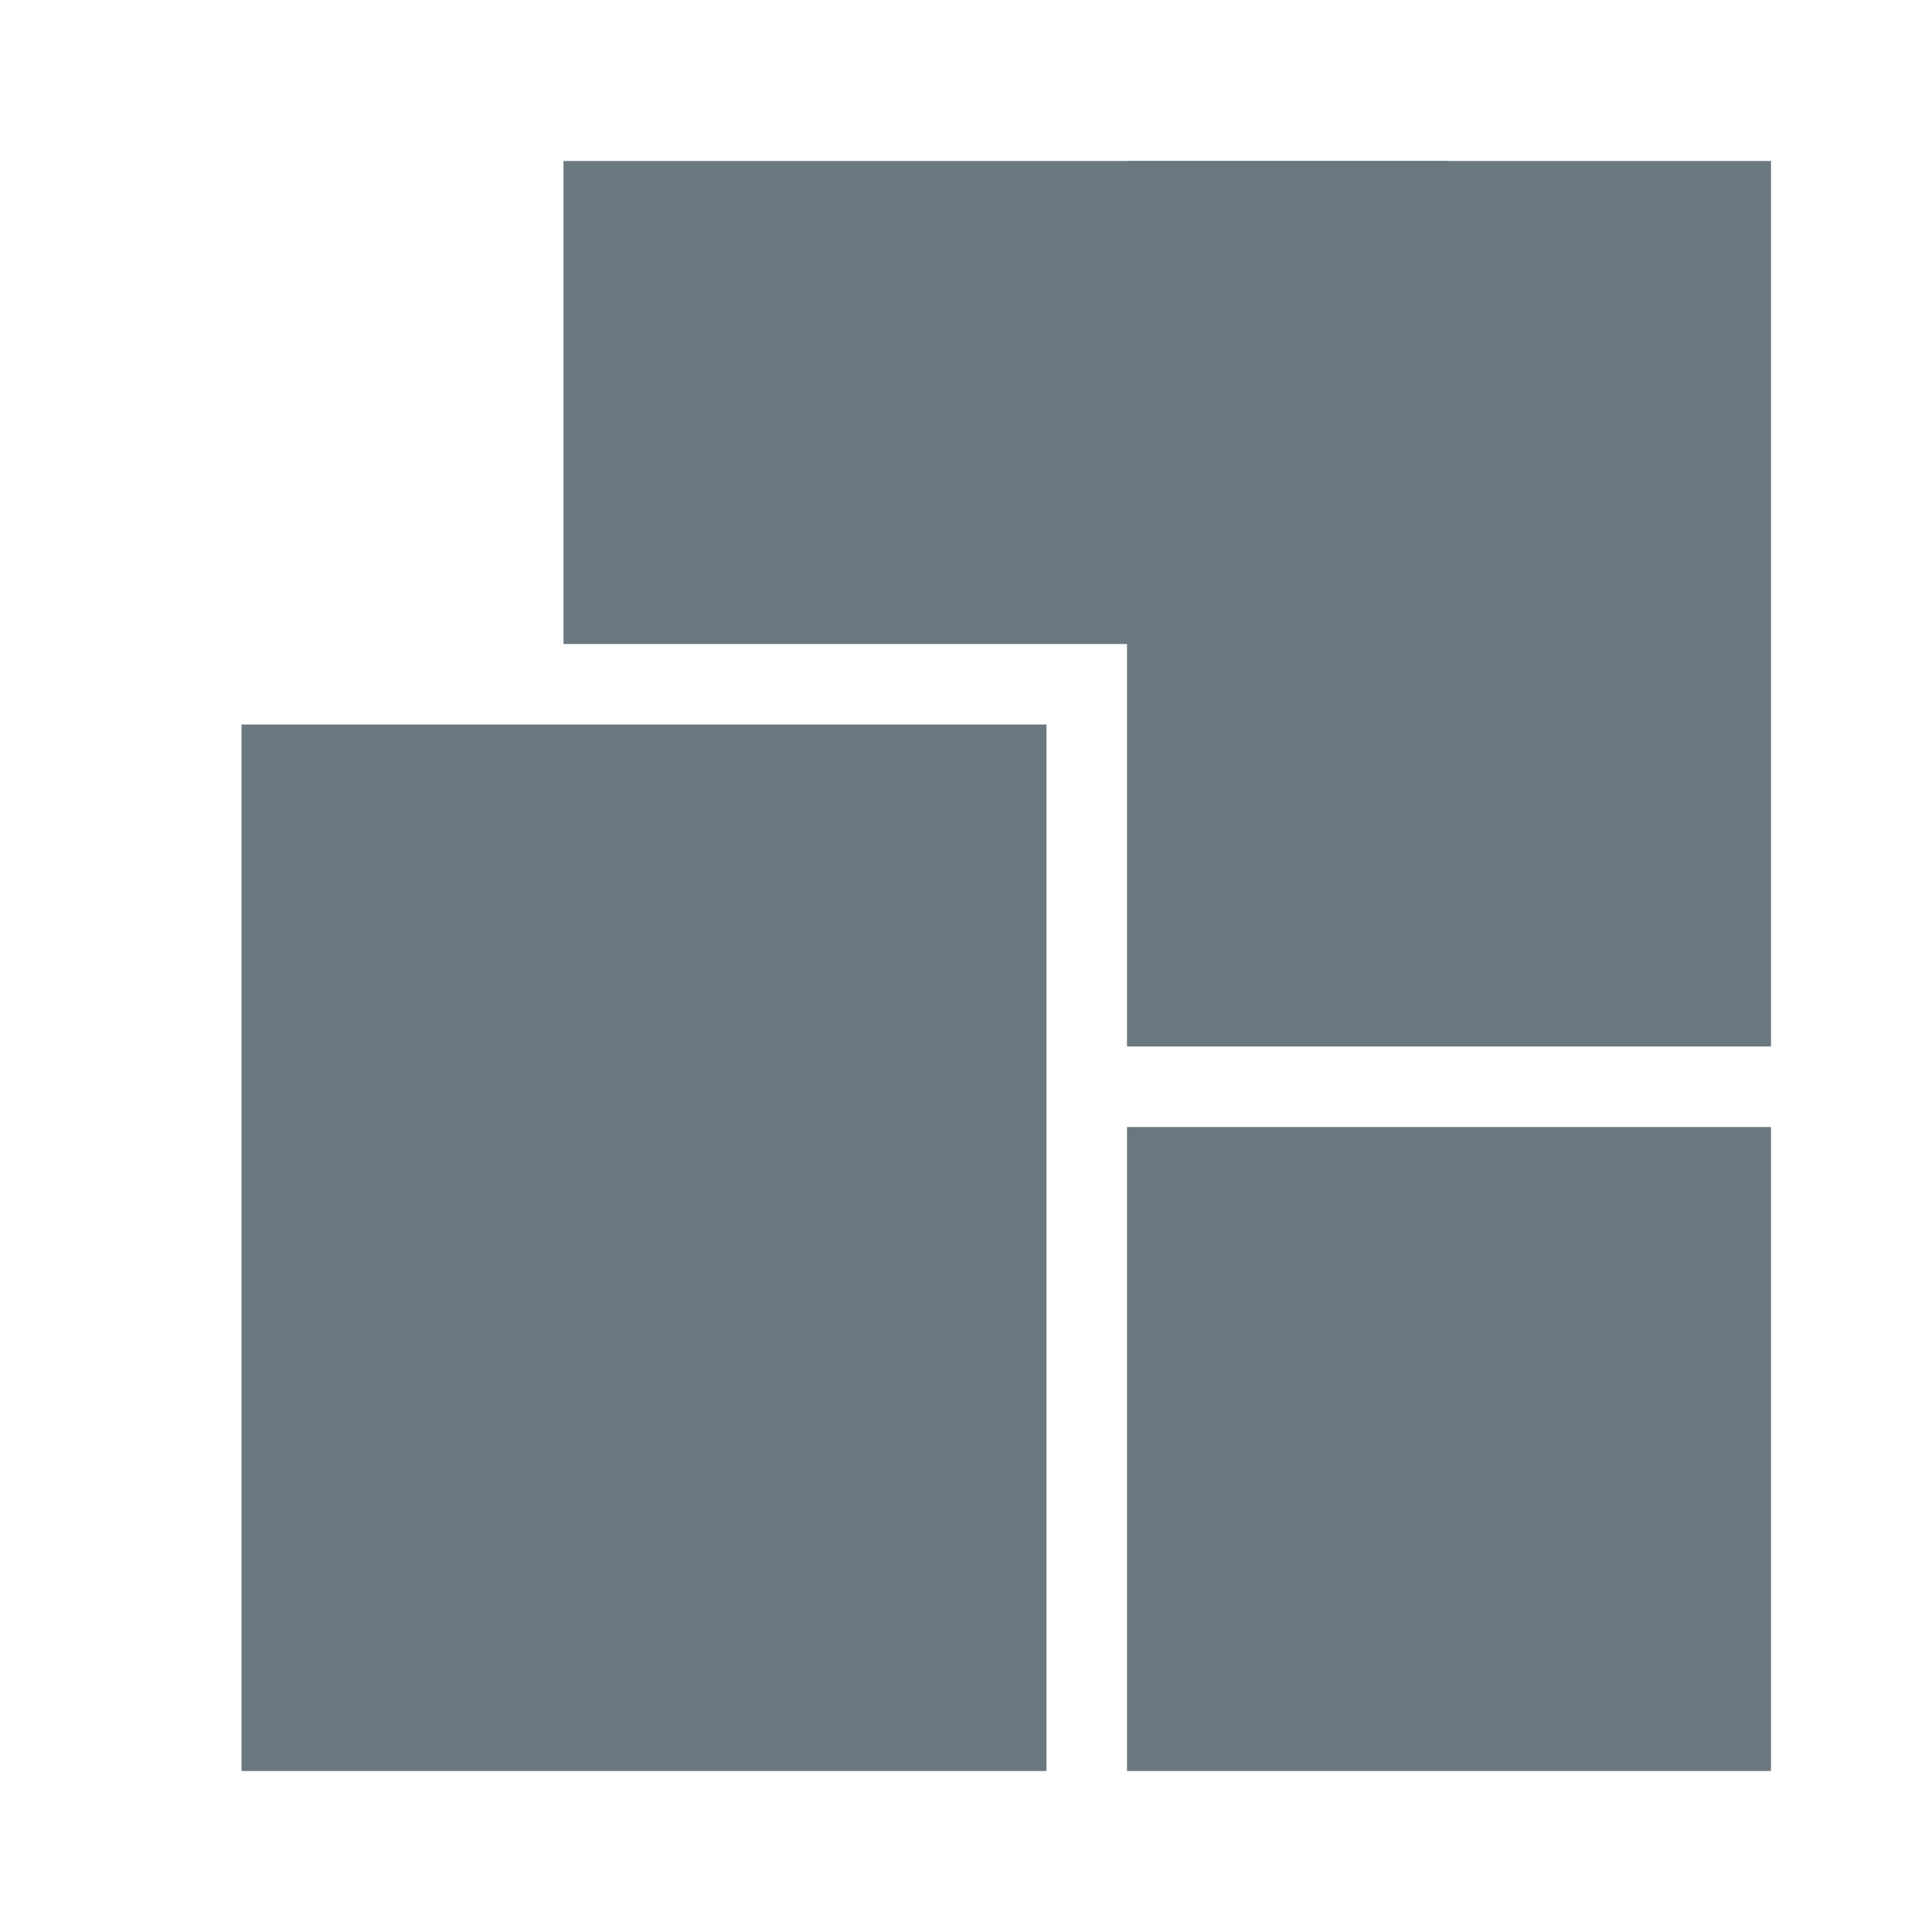
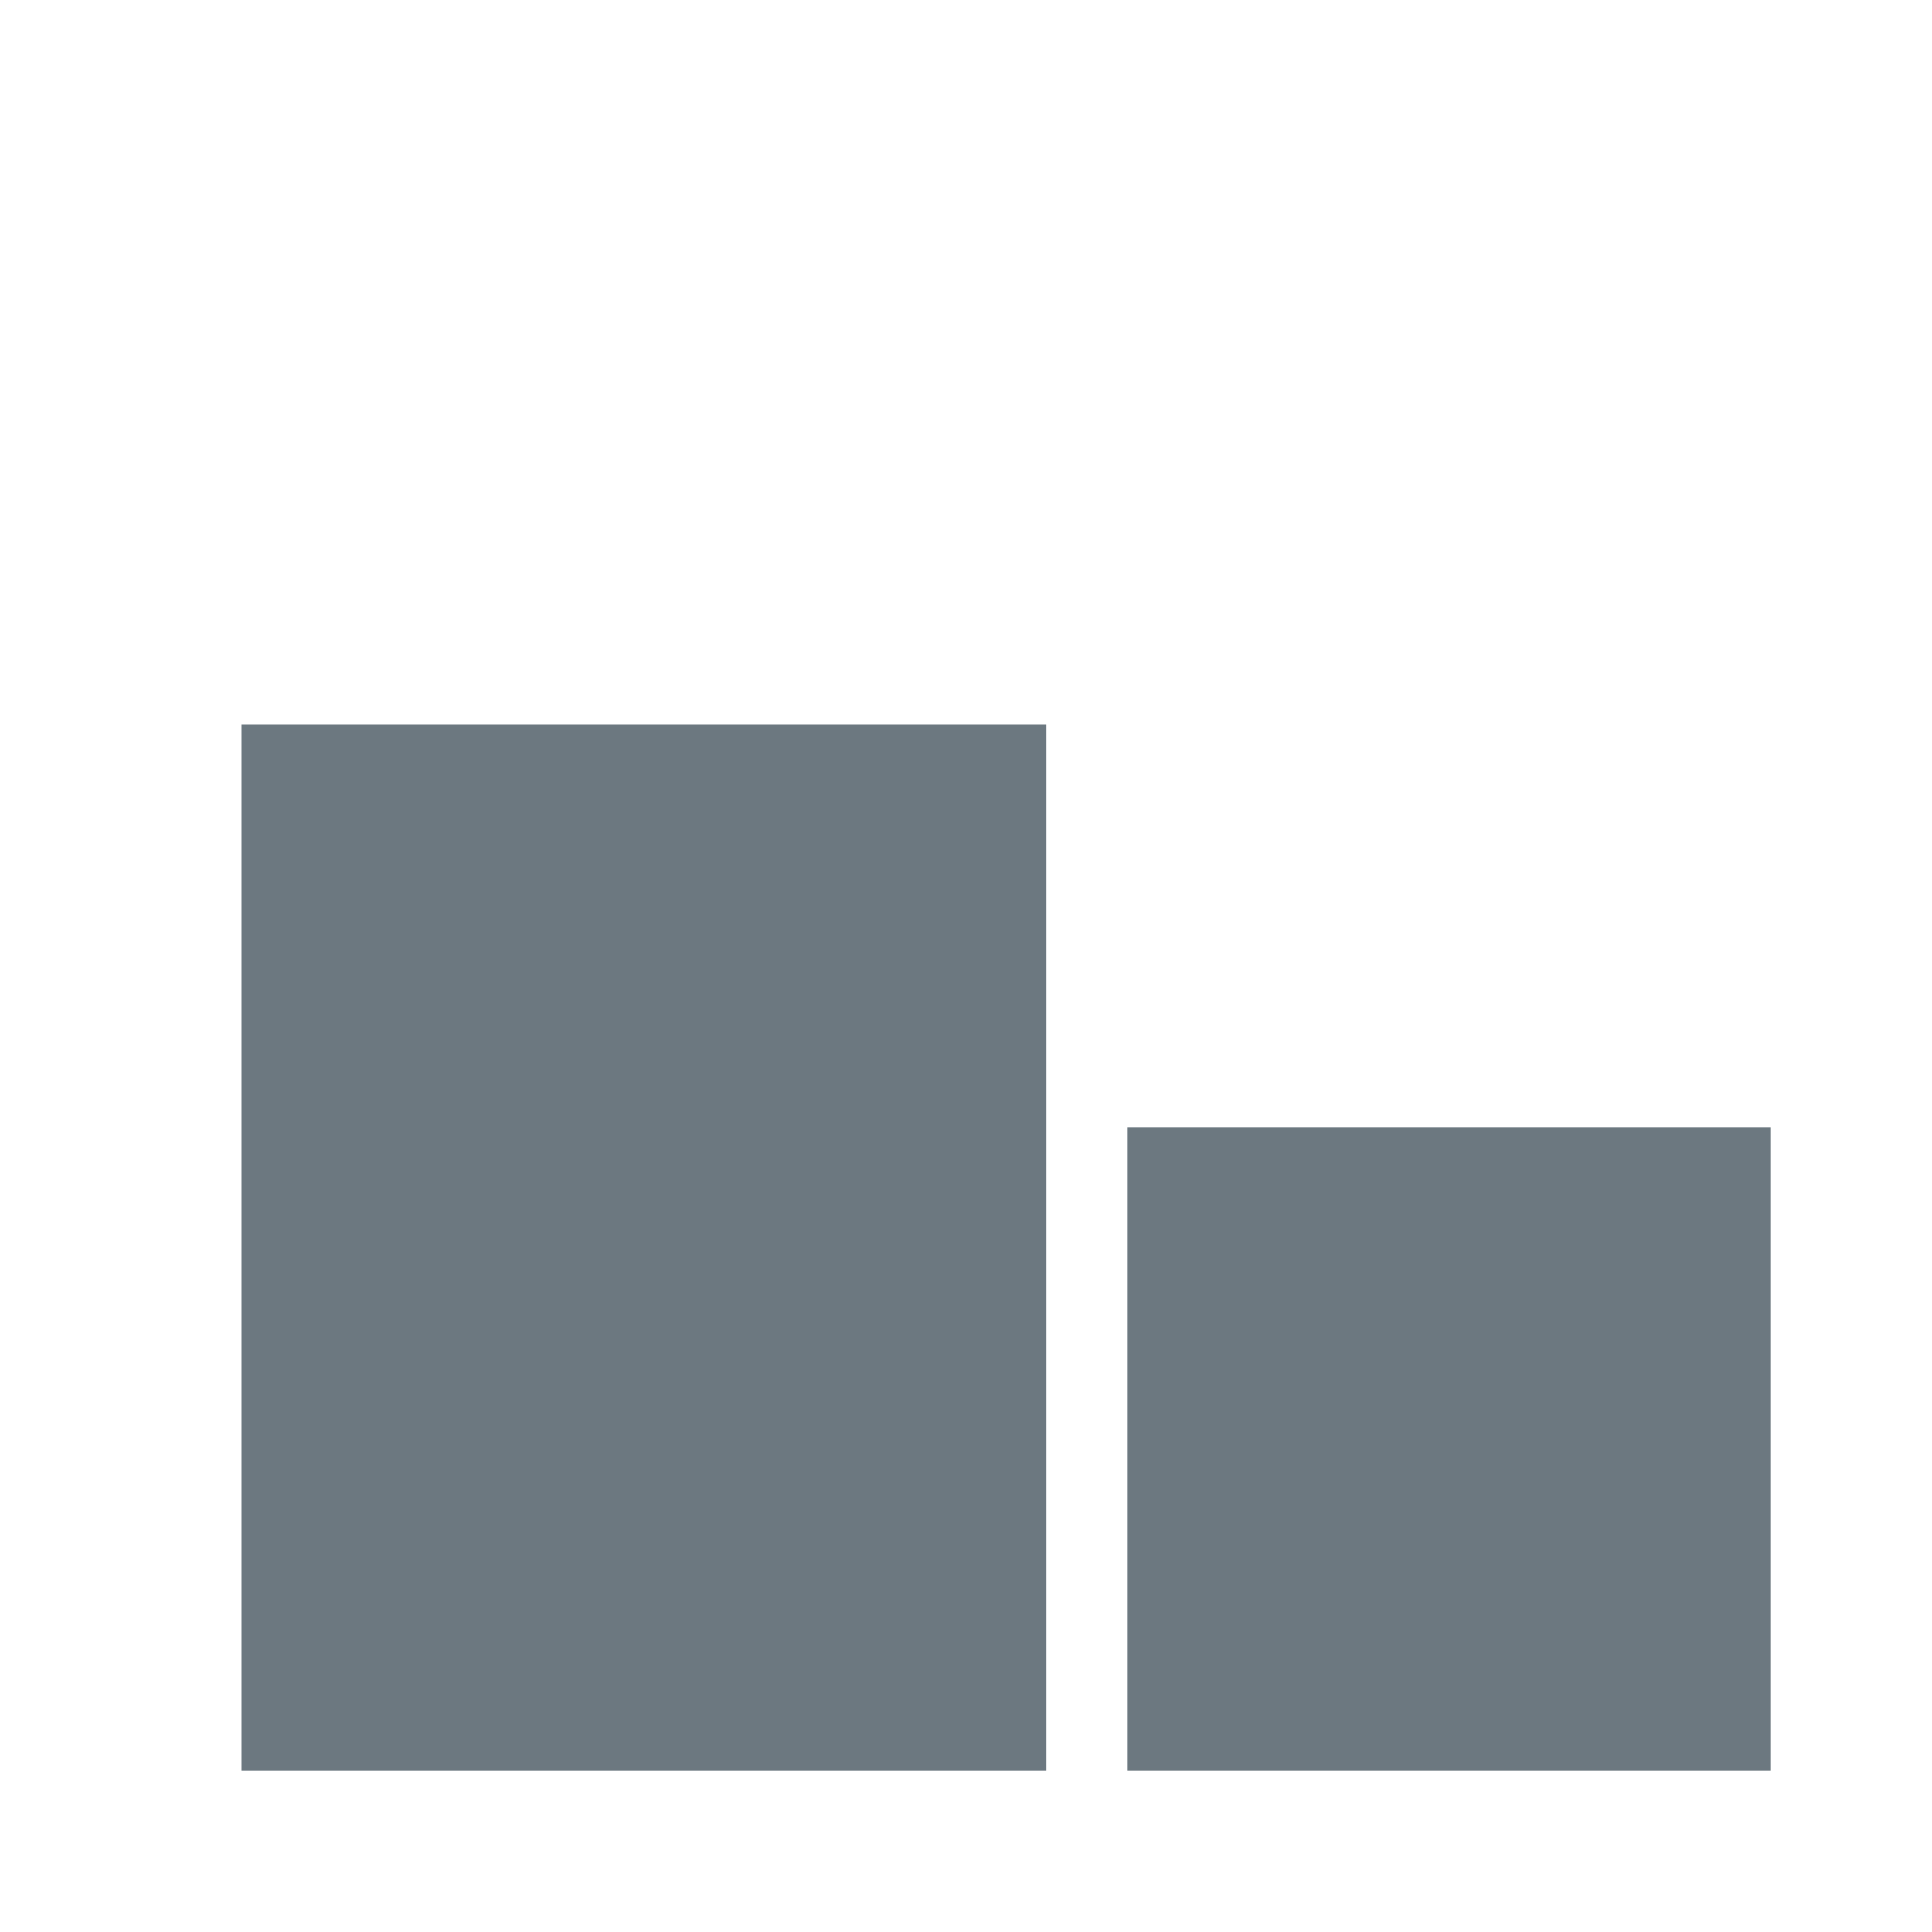
<svg xmlns="http://www.w3.org/2000/svg" width="24" height="24" viewBox="0 0 24 24" fill="none">
  <rect x="3" y="9" width="10" height="13" fill="#6C7880" />
  <rect x="14" y="14" width="8" height="8" fill="#6C7880" />
-   <rect x="14" y="2" width="8" height="11" fill="#6C7880" />
-   <rect x="7" y="2" width="11" height="6" fill="#6C7880" />
</svg>